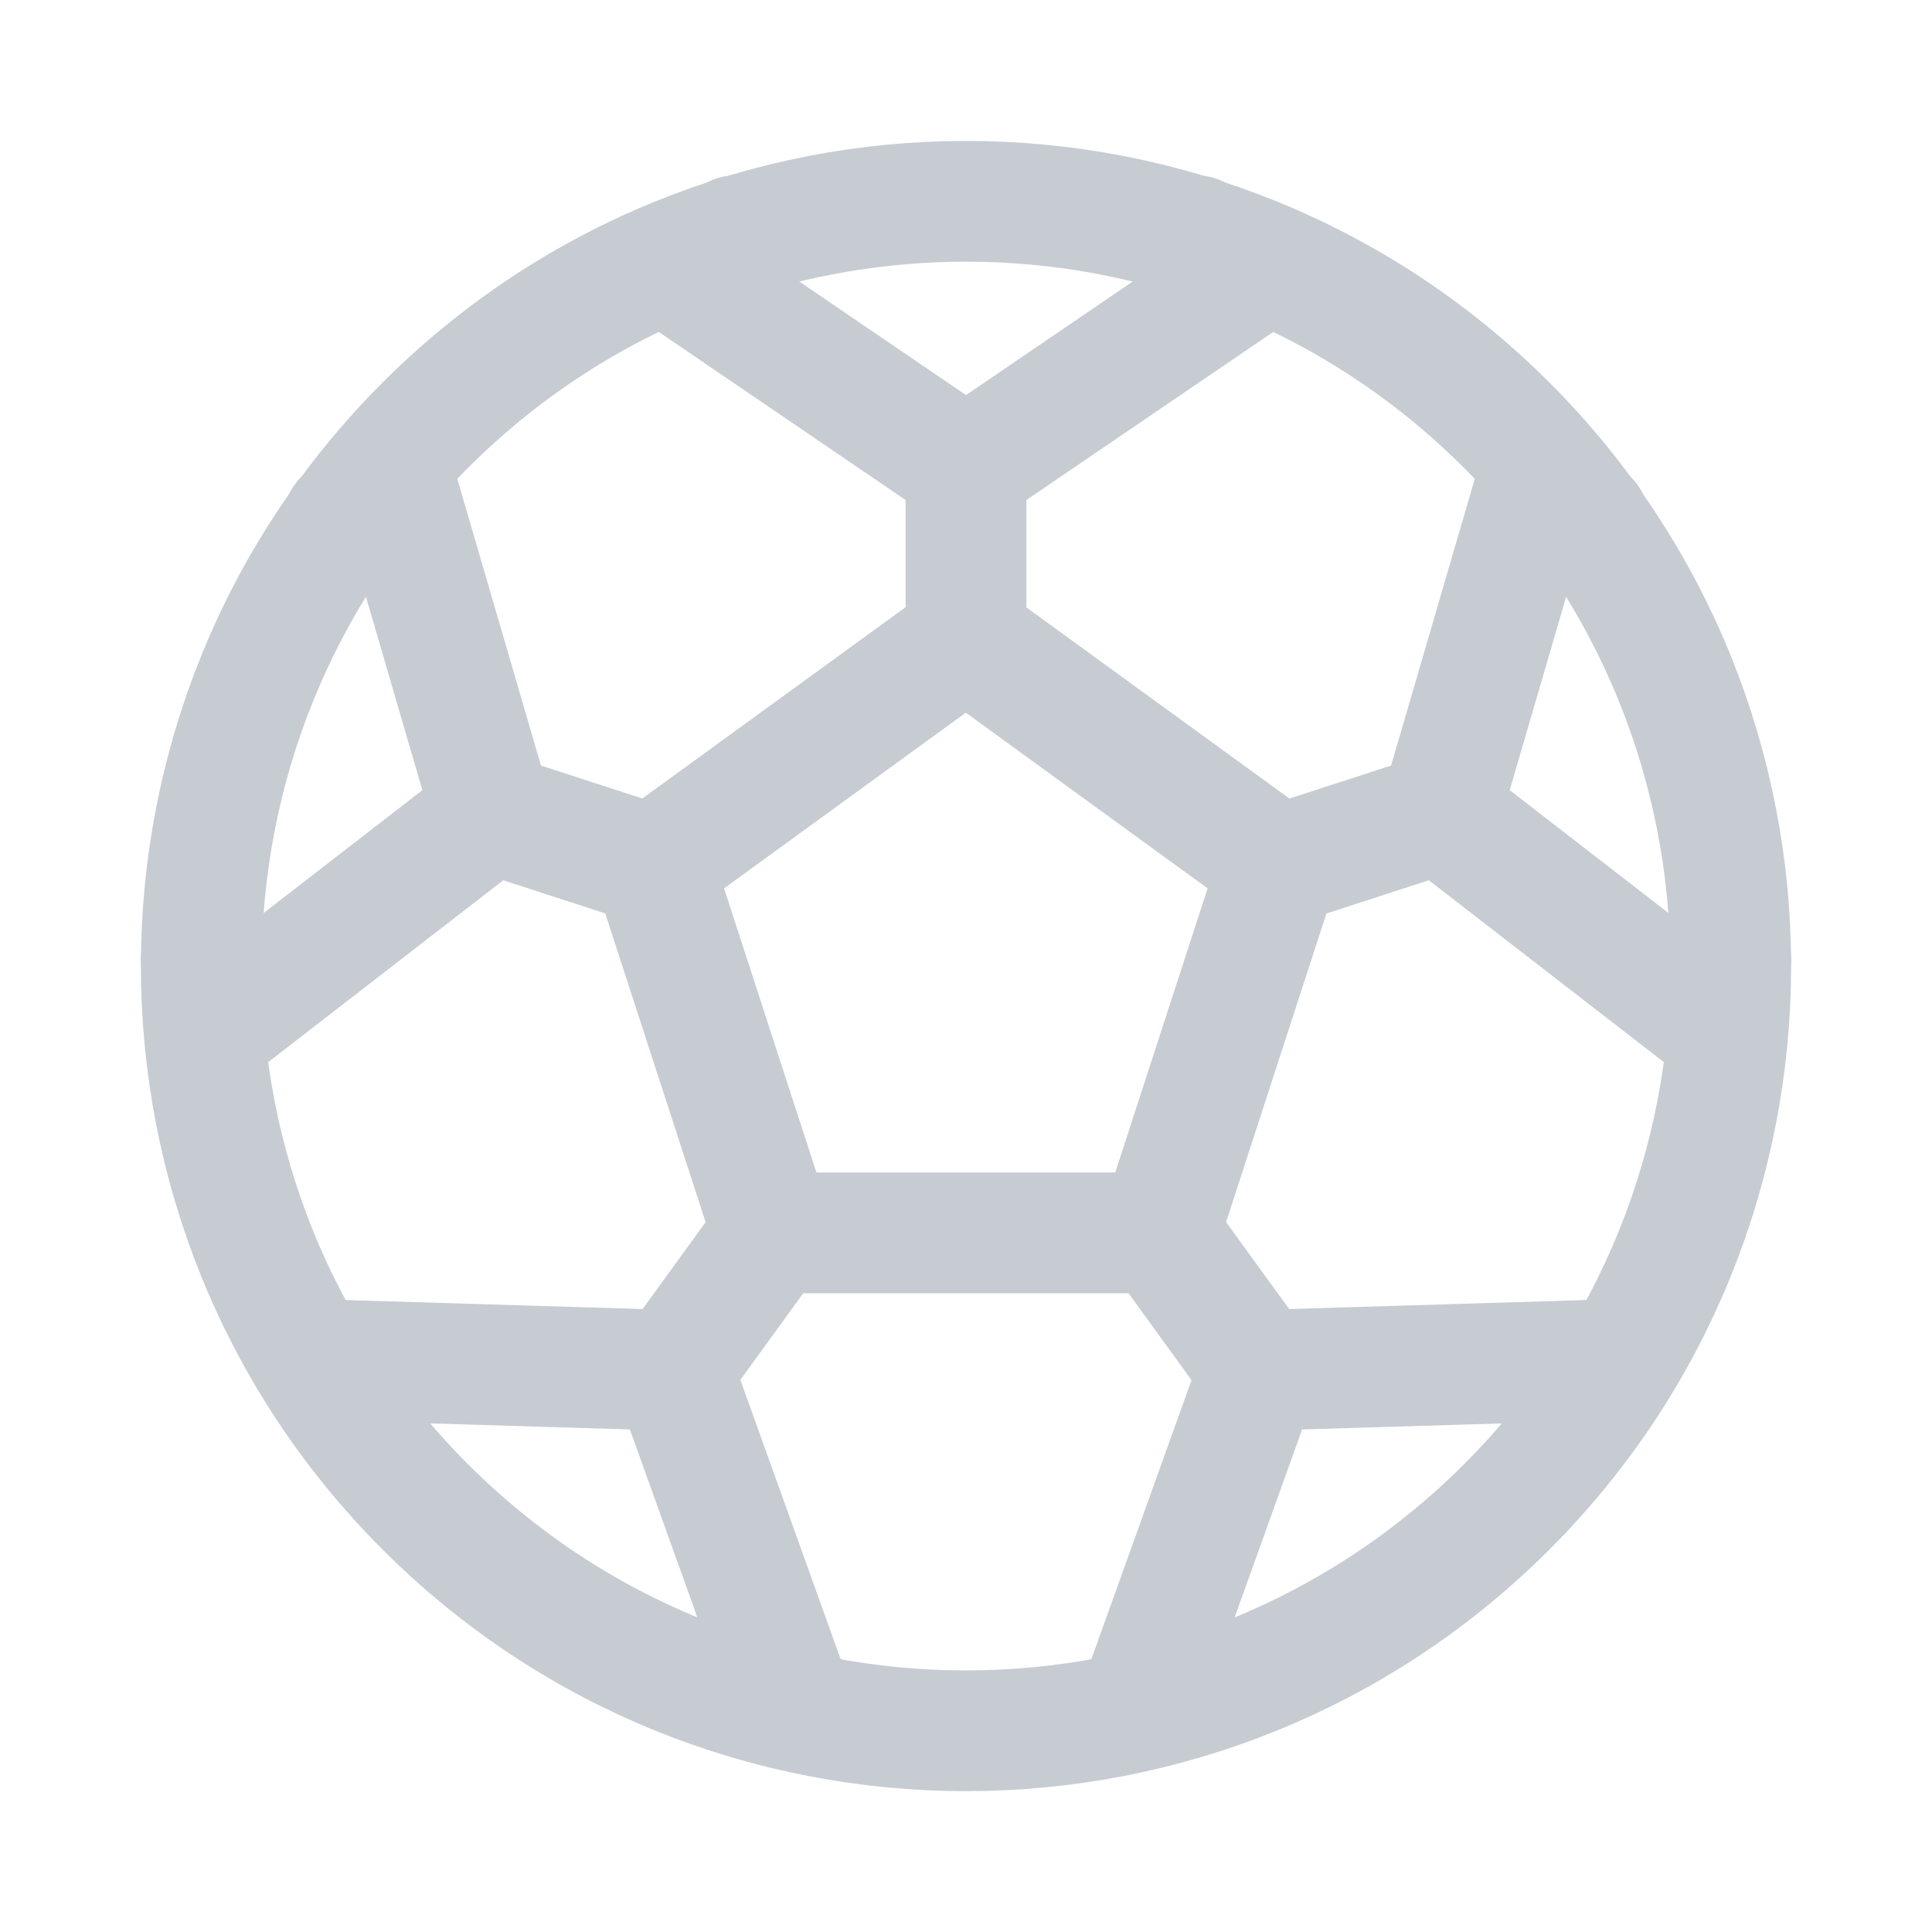
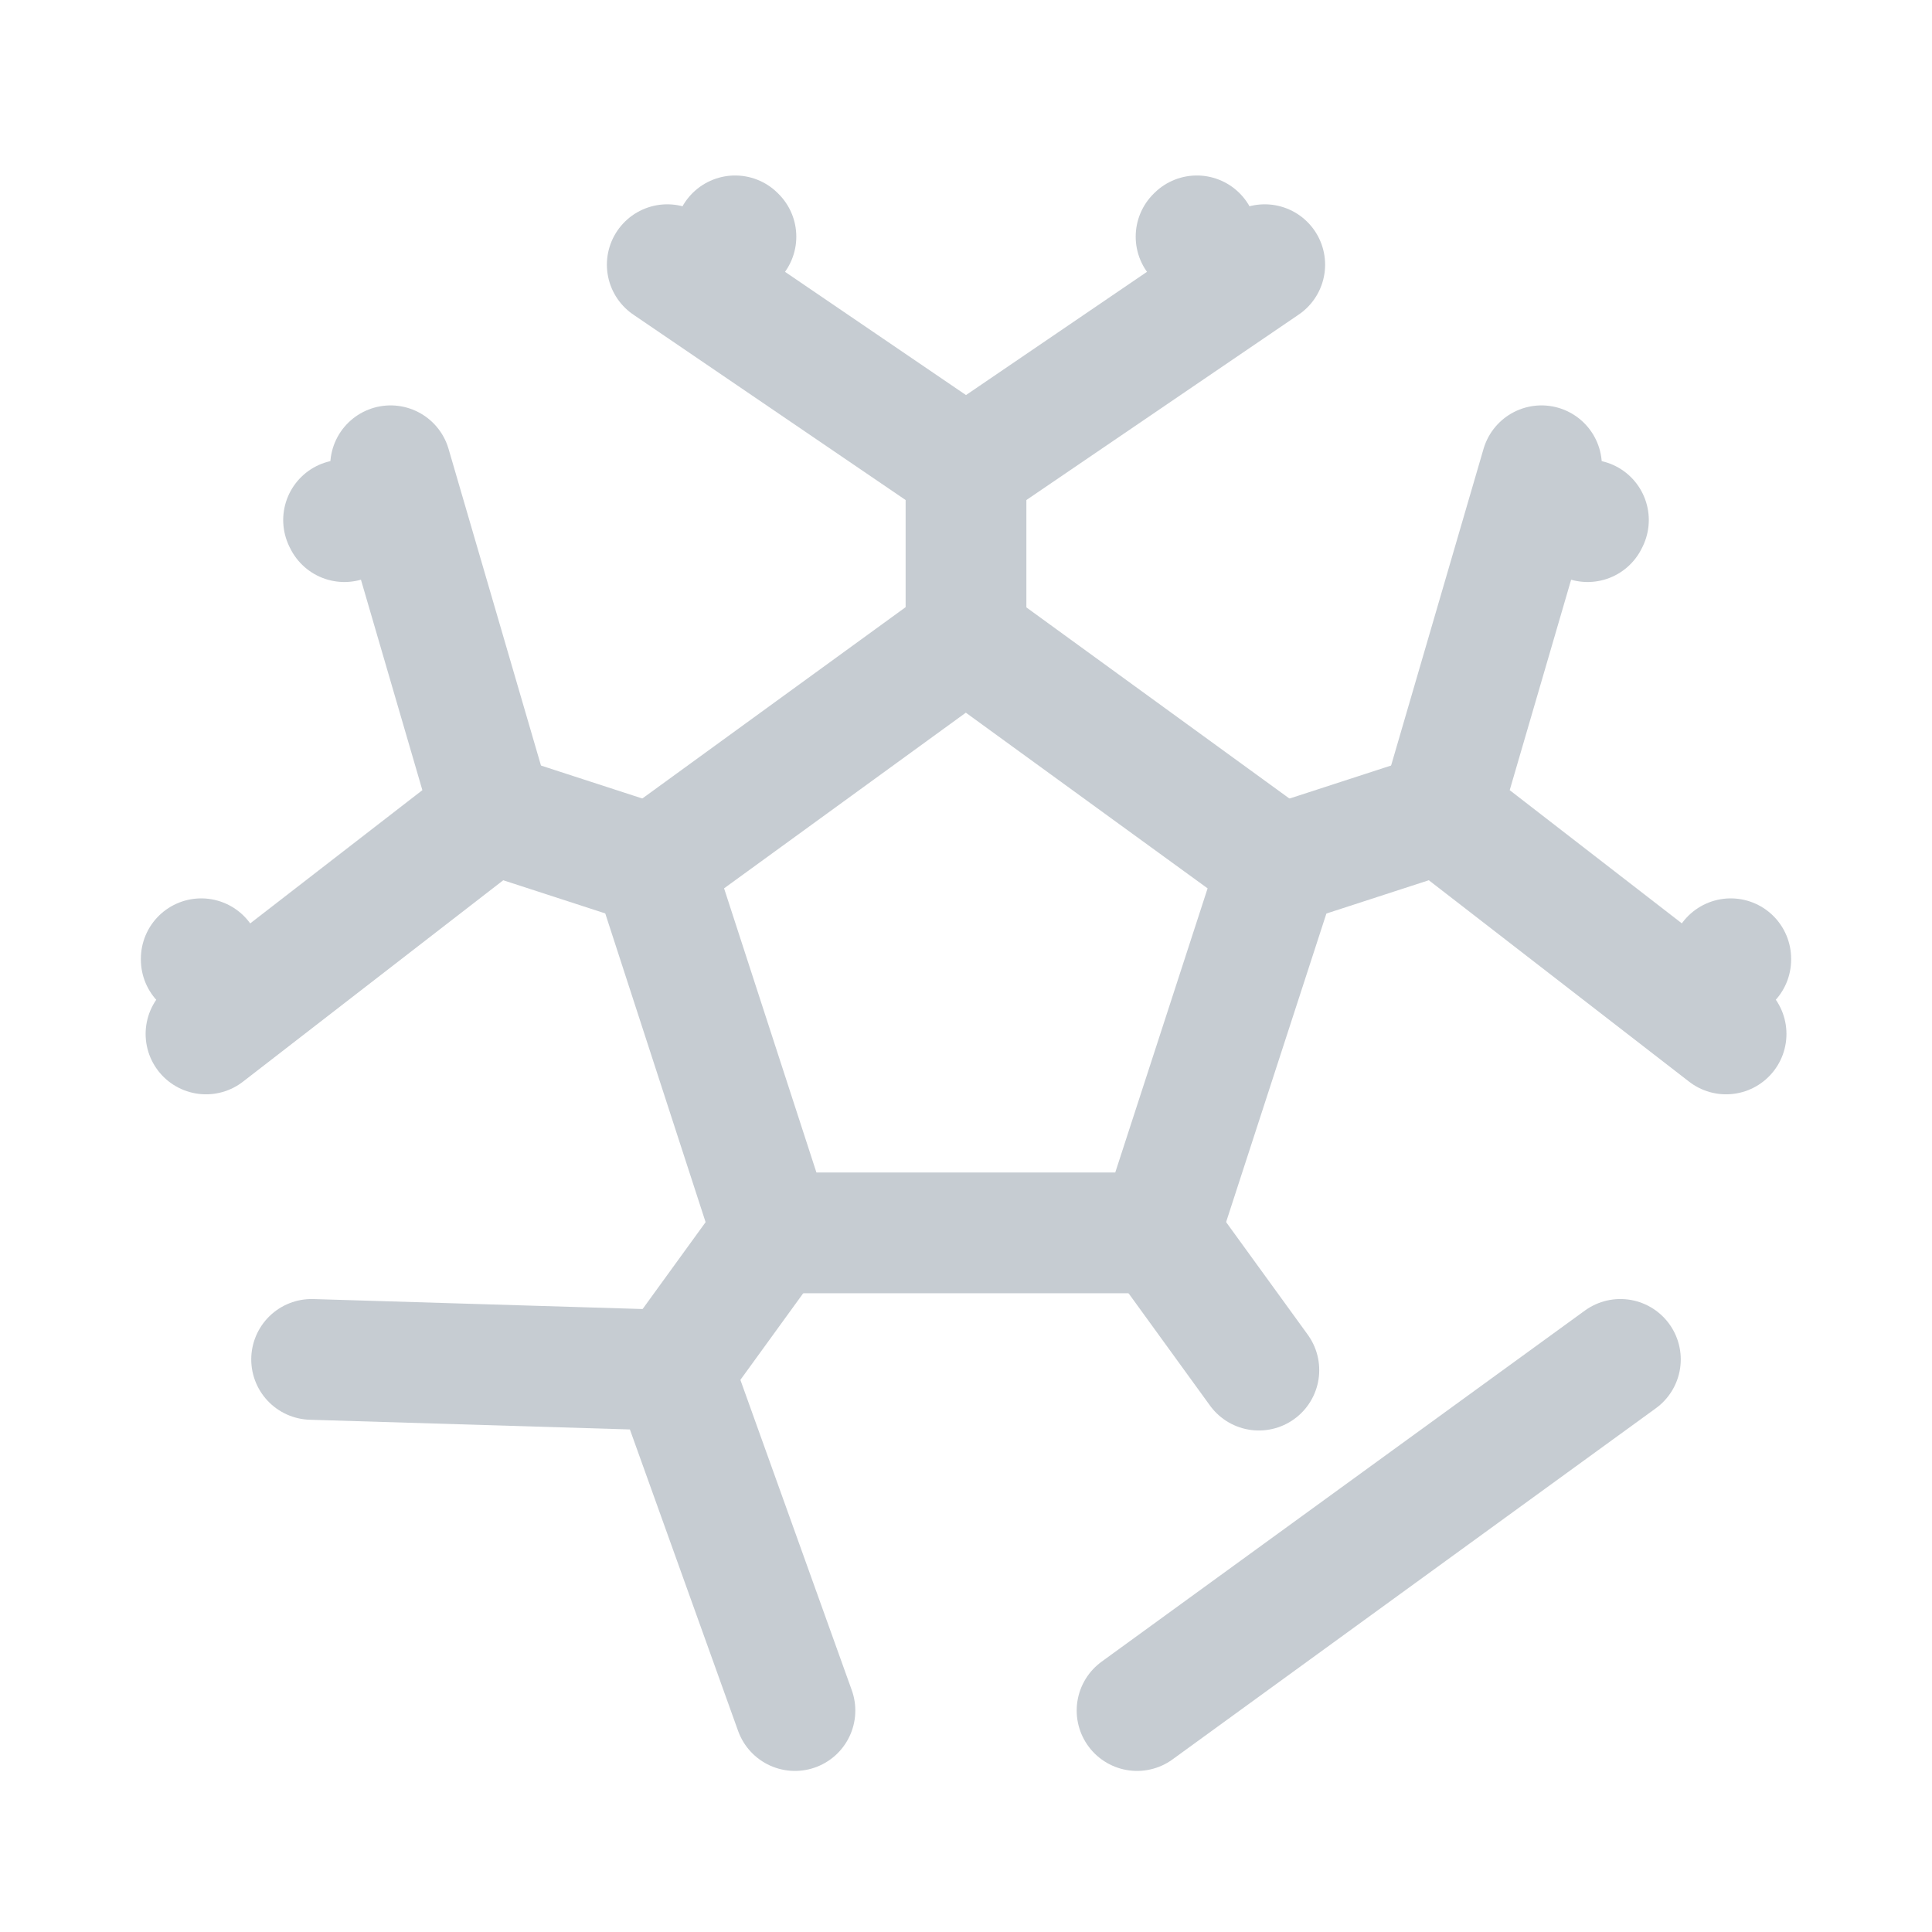
<svg xmlns="http://www.w3.org/2000/svg" width="24" height="24" viewBox="0 0 24 24" fill="none">
  <g id="Group">
    <g id="Group_2">
      <path id="Path" d="M19.722 6.48L19.732 6.46" stroke="#C6CCD2" stroke-width="1.5" stroke-linecap="round" stroke-linejoin="round" />
      <path id="Path_2" d="M14.868 2.93L14.858 2.94" stroke="#C6CCD2" stroke-width="1.5" stroke-linecap="round" stroke-linejoin="round" />
      <path id="Path_3" d="M21.5 11.92V11.91" stroke="#C6CCD2" stroke-width="1.5" stroke-linecap="round" stroke-linejoin="round" />
      <path id="Path_4" d="M2.5 11.91V11.92" stroke="#C6CCD2" stroke-width="1.5" stroke-linecap="round" stroke-linejoin="round" />
      <path id="Path_5" d="M4.268 6.46L4.278 6.48" stroke="#C6CCD2" stroke-width="1.5" stroke-linecap="round" stroke-linejoin="round" />
      <path id="Path_6" d="M9.142 2.94L9.132 2.93" stroke="#C6CCD2" stroke-width="1.5" stroke-linecap="round" stroke-linejoin="round" />
-       <path id="Path_7" d="M18.718 5.283C22.427 8.993 22.427 15.008 18.718 18.718C15.008 22.428 8.992 22.428 5.282 18.718C1.573 15.008 1.573 8.993 5.282 5.283C8.992 1.573 15.008 1.573 18.718 5.283" stroke="#C6CCD2" stroke-width="1.5" stroke-linecap="round" stroke-linejoin="round" />
      <path id="Path_8" d="M15.891 10.75L17.891 10.1" stroke="#C6CCD2" stroke-width="1.5" stroke-linecap="round" stroke-linejoin="round" />
      <path id="Path_9" d="M21.442 12.844L17.891 10.096L19.149 5.786" stroke="#C6CCD2" stroke-width="1.5" stroke-linecap="round" stroke-linejoin="round" />
      <path id="Path_10" d="M12 7.93V5.82" stroke="#C6CCD2" stroke-width="1.5" stroke-linecap="round" stroke-linejoin="round" />
      <path id="Path_11" d="M15.711 3.288L12 5.815L8.289 3.288" stroke="#C6CCD2" stroke-width="1.5" stroke-linecap="round" stroke-linejoin="round" />
      <path id="Path_12" d="M14.398 15.31L15.638 17.02" stroke="#C6CCD2" stroke-width="1.5" stroke-linecap="round" stroke-linejoin="round" />
-       <path id="Path_13" d="M14.125 21.249L15.642 17.023L20.129 16.887" stroke="#C6CCD2" stroke-width="1.5" stroke-linecap="round" stroke-linejoin="round" />
+       <path id="Path_13" d="M14.125 21.249L20.129 16.887" stroke="#C6CCD2" stroke-width="1.5" stroke-linecap="round" stroke-linejoin="round" />
      <path id="Path_14" d="M8.109 10.75L6.109 10.1" stroke="#C6CCD2" stroke-width="1.5" stroke-linecap="round" stroke-linejoin="round" />
      <path id="Path_15" d="M2.559 12.844L6.11 10.096L4.852 5.786" stroke="#C6CCD2" stroke-width="1.5" stroke-linecap="round" stroke-linejoin="round" />
      <path id="Path_16" d="M9.599 15.31L8.359 17.02" stroke="#C6CCD2" stroke-width="1.5" stroke-linecap="round" stroke-linejoin="round" />
      <path id="Path_17" d="M9.875 21.249L8.358 17.023L3.871 16.887" stroke="#C6CCD2" stroke-width="1.5" stroke-linecap="round" stroke-linejoin="round" />
      <path id="Path_18" fill-rule="evenodd" clip-rule="evenodd" d="M11.998 7.926L15.883 10.749L14.399 15.315H9.597L8.113 10.749L11.998 7.926Z" stroke="#C6CCD2" stroke-width="1.5" stroke-linecap="round" stroke-linejoin="round" />
    </g>
  </g>
</svg>